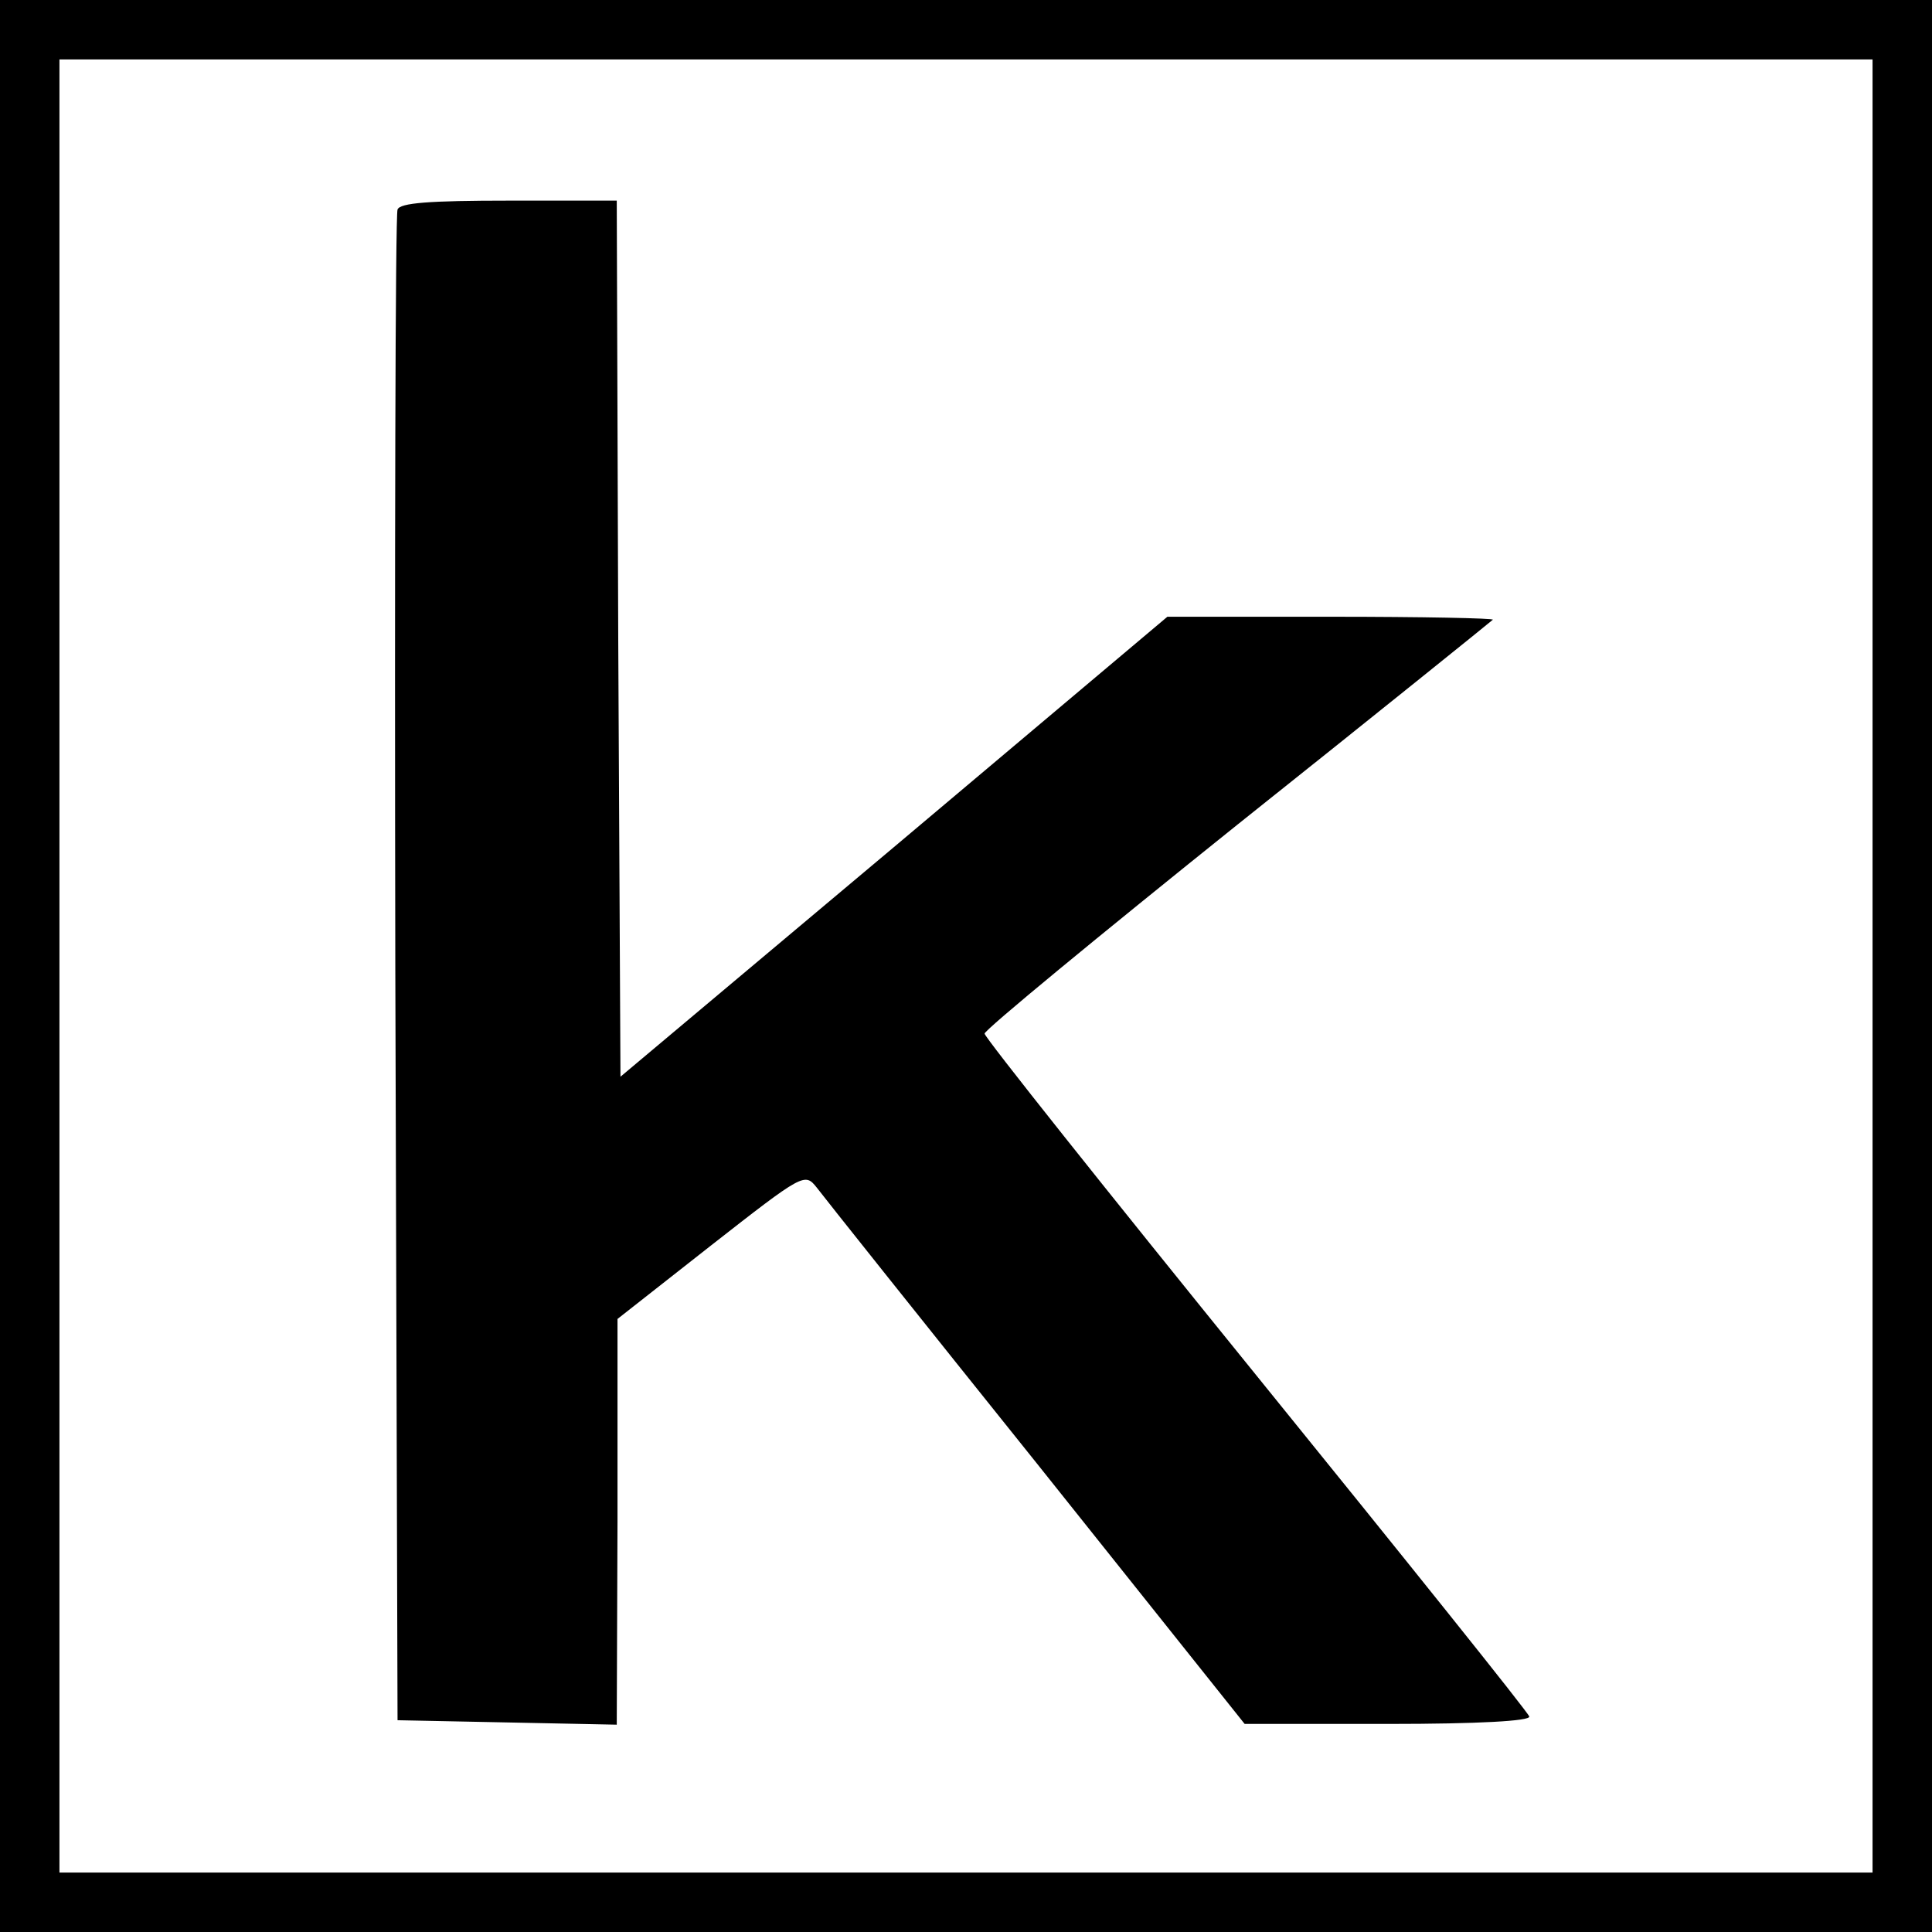
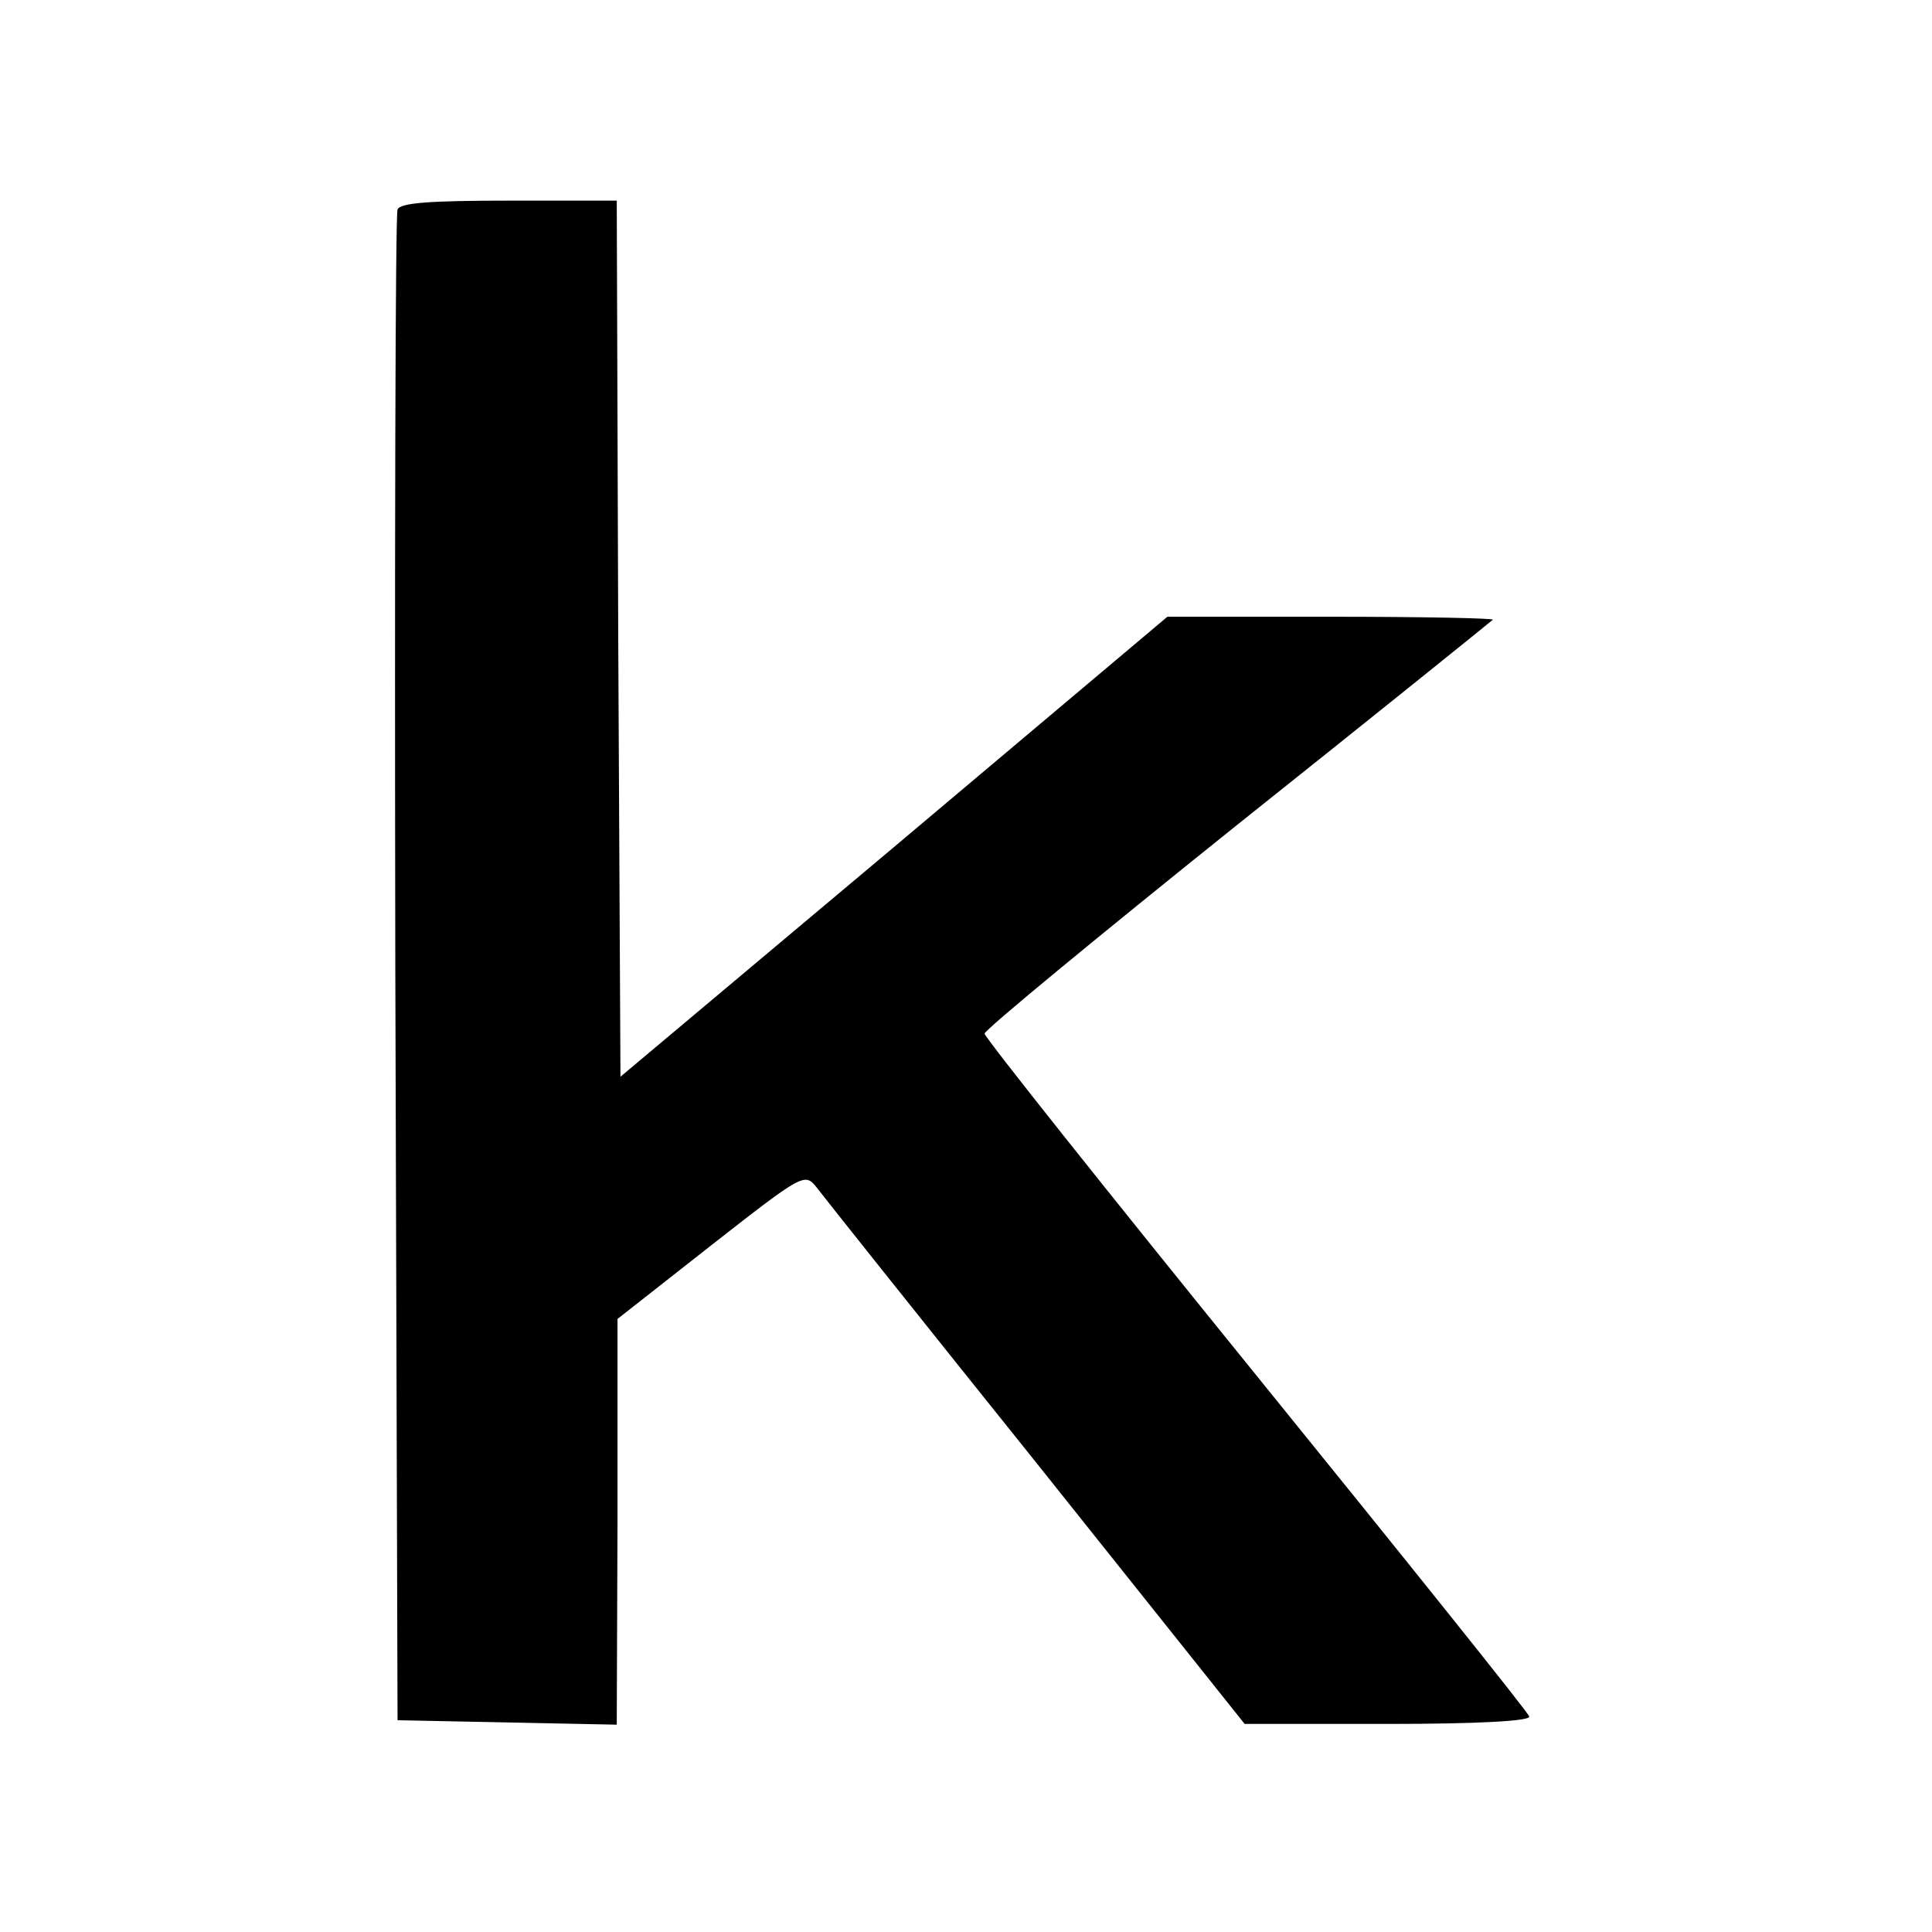
<svg xmlns="http://www.w3.org/2000/svg" version="1" width="346.667" height="346.667" viewBox="0 0 260 260">
-   <path d="M0 130v130h260V0H0v130zm252 0v122H8V8h244v122z" />
  <path d="M53.5 28.2c-.3.7-.4 46.7-.3 102.3l.3 101 14.8.3 14.7.3.1-27.3v-27.3l12.6-9.9c12.4-9.7 12.6-9.8 14.2-7.8.9 1.2 14.2 17.9 29.6 37.1l28 35.1h19.3c12.2 0 19.2-.4 19-1-.1-.5-16.7-21.2-36.8-46-20.1-24.8-36.5-45.4-36.5-45.9s15.3-13.1 34-28.1c18.7-14.9 34.2-27.4 34.4-27.6.2-.2-9.5-.4-21.7-.4h-22.1l-36.8 31-36.8 30.9-.3-58.9-.2-59H68.5c-10.7 0-14.7.3-15 1.2z" />
</svg>